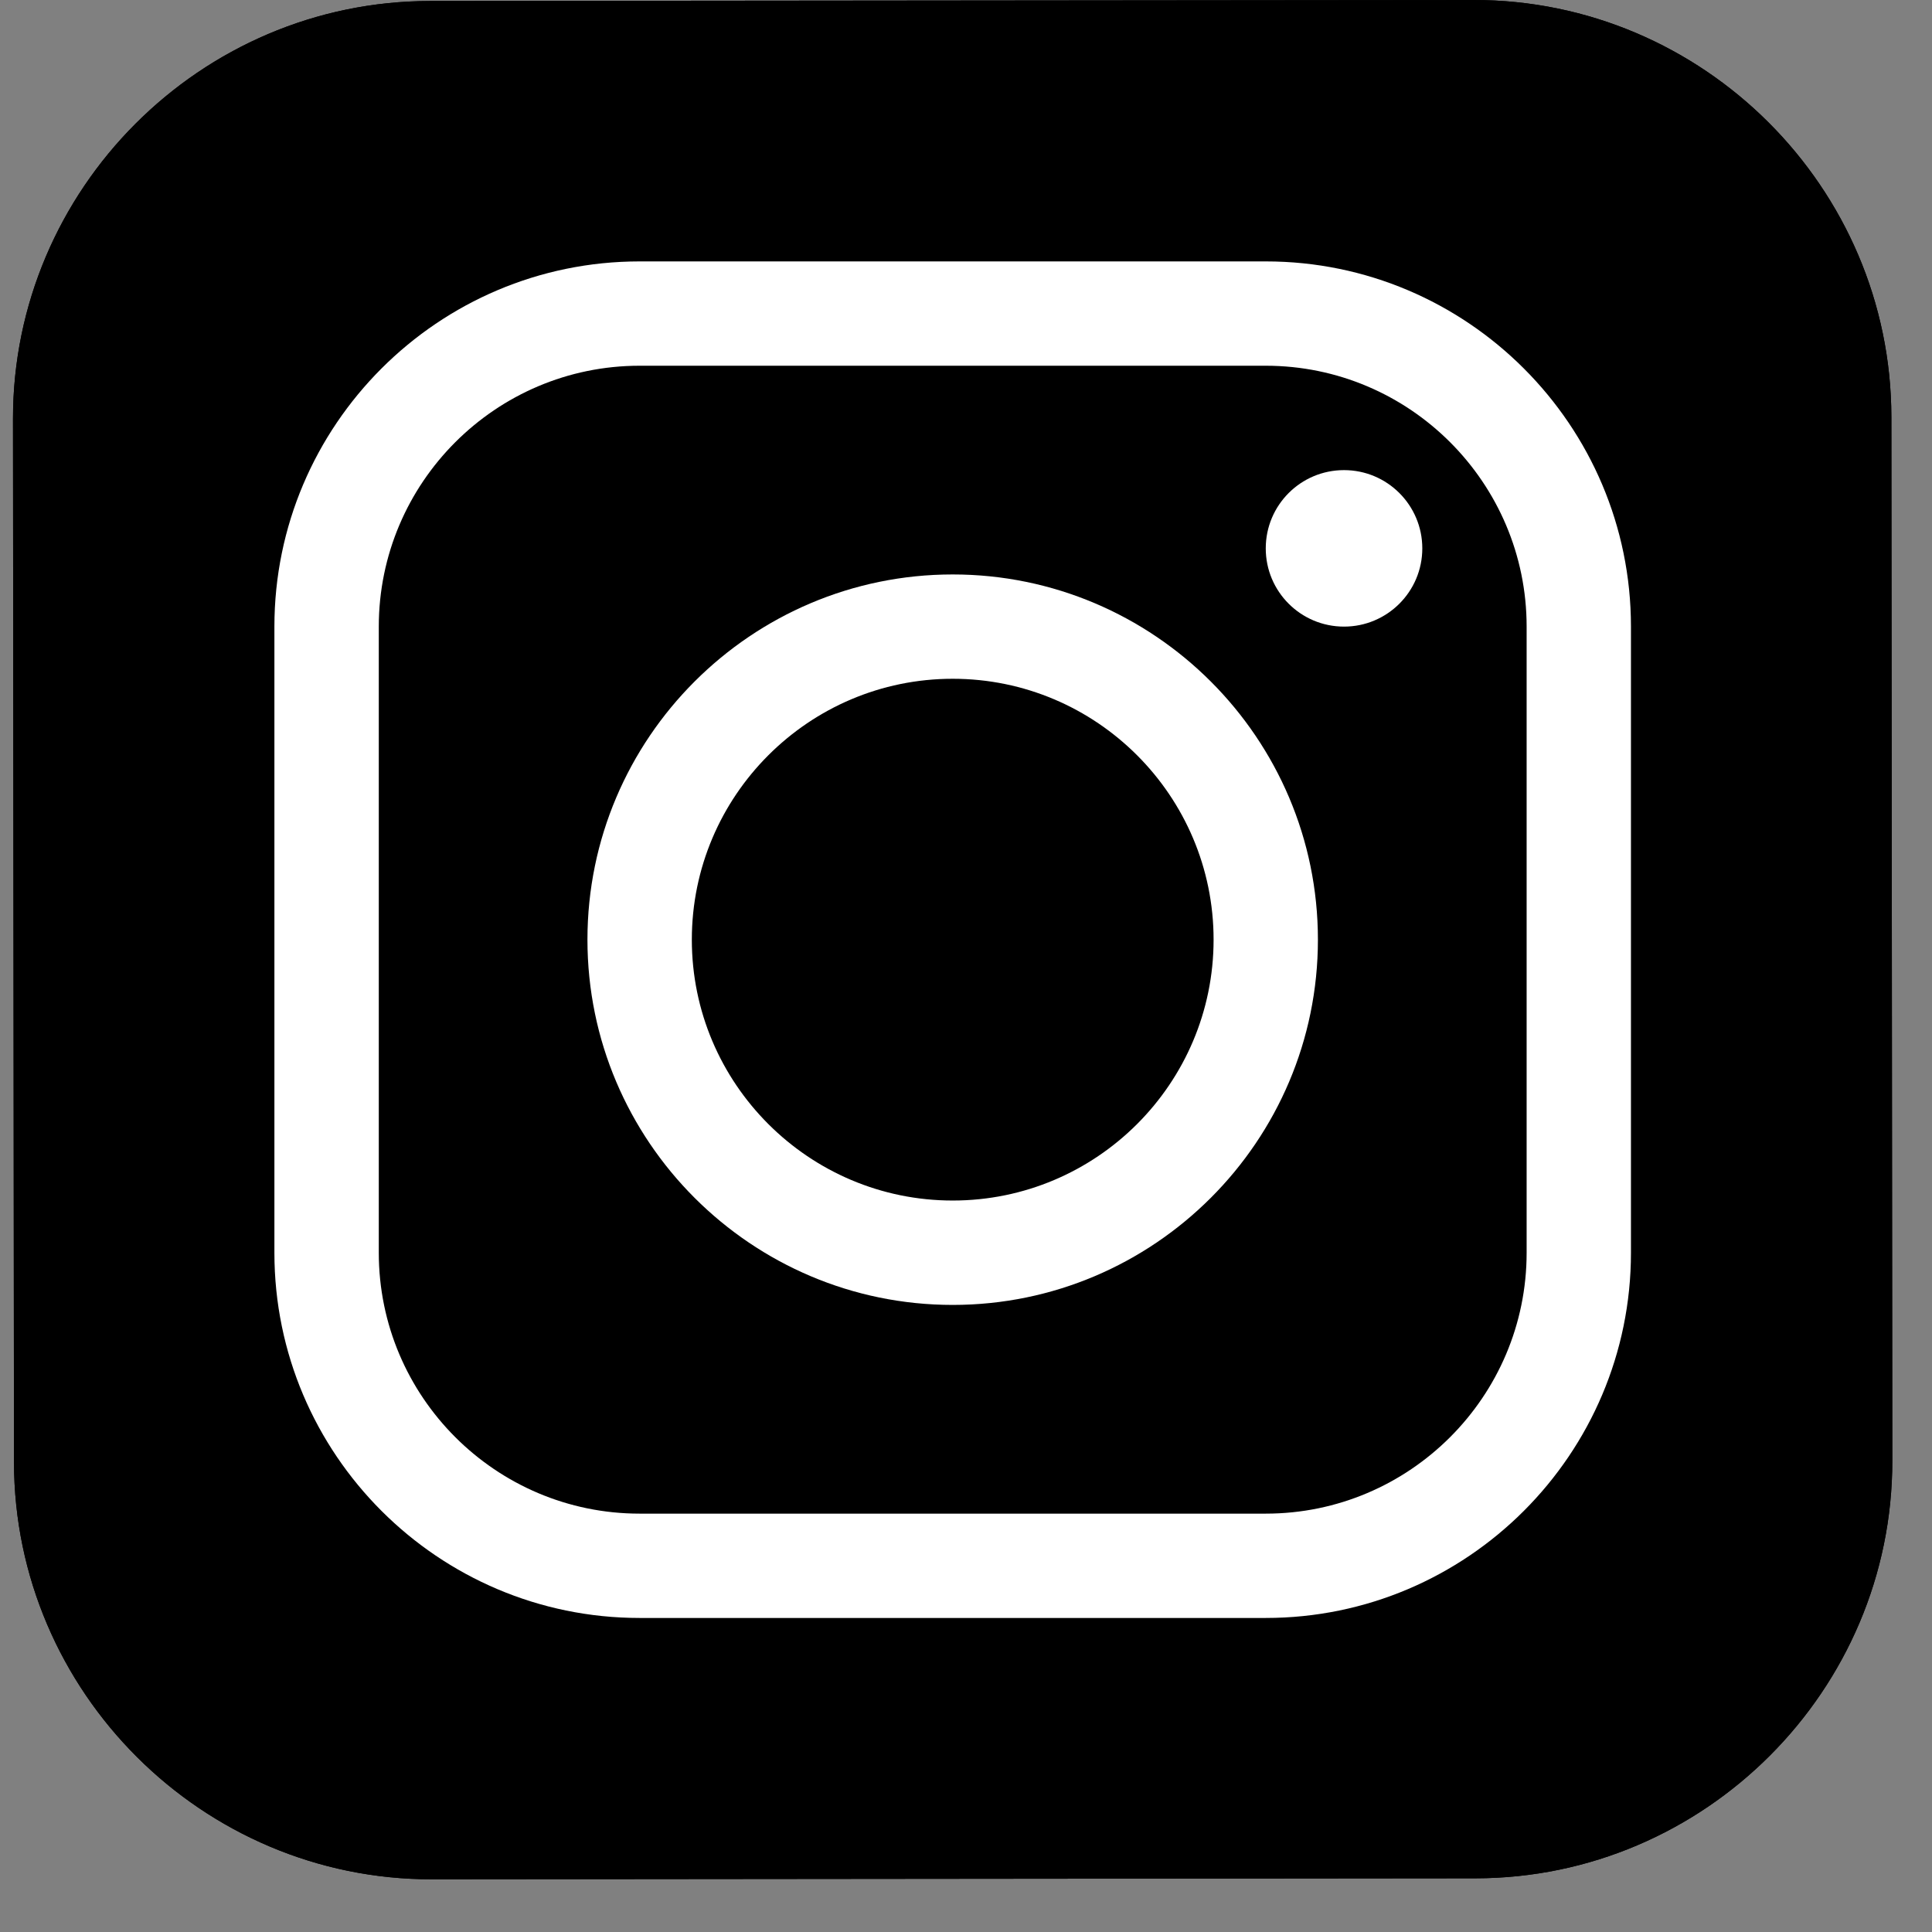
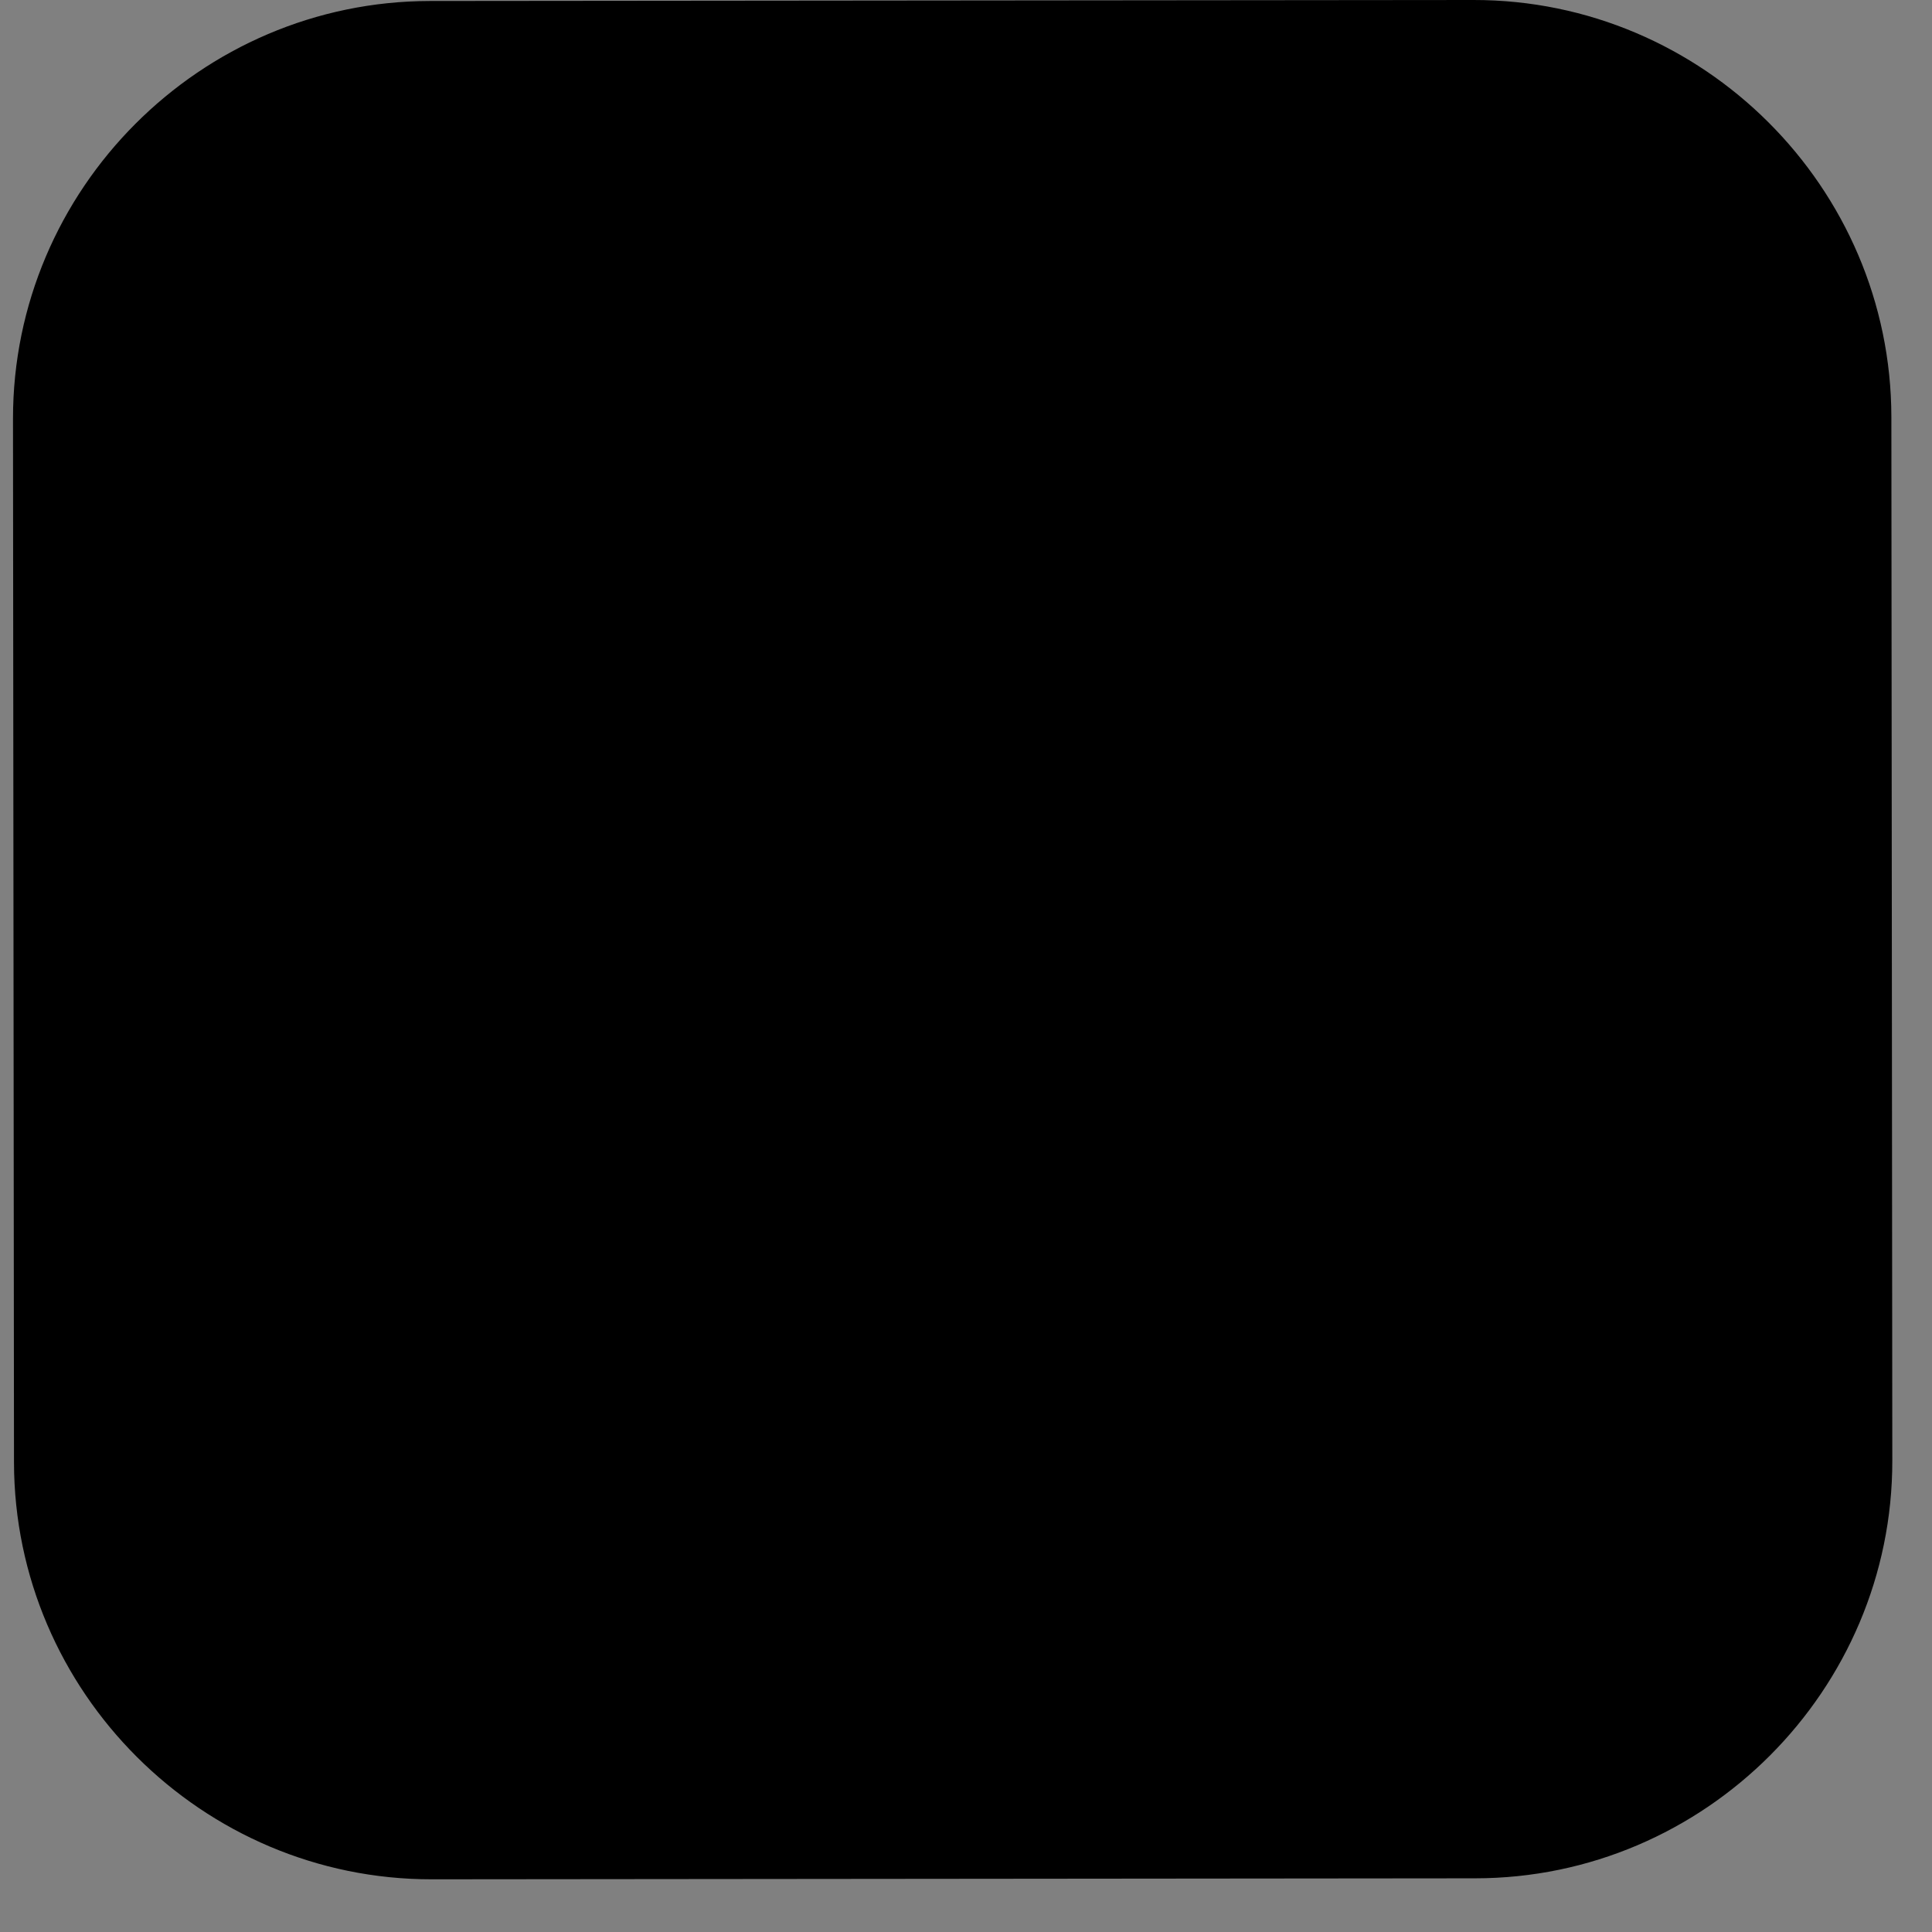
<svg xmlns="http://www.w3.org/2000/svg" width="33" height="33" viewBox="0 0 33 33" fill="none">
  <rect x="0" y="0" width="33" height="33" fill="#808080" stroke="none" />
  <path d="M25.2 32.083L7.376 32.1C3.455 32.104 0.244 28.899 0.239 24.978L0.222 7.154C0.219 3.232 3.423 0.021 7.345 0.017L25.169 2.97111e-06C29.09 -0.004 32.301 3.201 32.306 7.122L32.322 24.947C32.327 28.869 29.121 32.08 25.2 32.083Z" fill="#000000" />
-   <path d="M25.2 32.083L7.376 32.1C3.455 32.104 0.244 28.899 0.239 24.978L0.222 7.154C0.219 3.232 3.423 0.021 7.345 0.017L25.169 2.97111e-06C29.09 -0.004 32.301 3.201 32.306 7.122L32.322 24.947C32.327 28.869 29.121 32.08 25.2 32.083Z" fill="#000000" />
-   <path d="M16.273 22.289C12.834 22.289 10.034 19.491 10.034 16.05C10.034 12.61 12.834 9.812 16.273 9.812C19.712 9.812 22.511 12.61 22.511 16.05C22.511 19.491 19.712 22.289 16.273 22.289ZM16.273 11.594C13.816 11.594 11.817 13.593 11.817 16.05C11.817 18.508 13.816 20.506 16.273 20.506C18.73 20.506 20.729 18.508 20.729 16.05C20.729 13.593 18.73 11.594 16.273 11.594Z" fill="white" />
-   <path d="M22.957 10.703C23.695 10.703 24.294 10.105 24.294 9.367C24.294 8.628 23.695 8.03 22.957 8.03C22.218 8.03 21.62 8.628 21.62 9.367C21.62 10.105 22.218 10.703 22.957 10.703Z" fill="white" />
-   <path d="M21.62 27.636H10.925C7.486 27.636 4.687 24.838 4.687 21.398V10.703C4.687 7.263 7.486 4.465 10.925 4.465H21.62C25.059 4.465 27.858 7.263 27.858 10.703V21.398C27.858 24.838 25.059 27.636 21.62 27.636ZM10.925 6.247C8.468 6.247 6.47 8.246 6.47 10.703V21.398C6.47 23.855 8.468 25.854 10.925 25.854H21.62C24.077 25.854 26.076 23.855 26.076 21.398V10.703C26.076 8.246 24.077 6.247 21.62 6.247H10.925Z" fill="white" />
  <defs>
    <radialGradient id="paint0_radial_146_110" cx="0" cy="0" r="1" gradientUnits="userSpaceOnUse" gradientTransform="translate(12.155 32.123) scale(40.014 40.014)">
      <stop stop-color="#FFDD55" />
      <stop offset="0.328" stop-color="#FF543F" />
      <stop offset="0.348" stop-color="#FC5245" />
      <stop offset="0.504" stop-color="#E64771" />
      <stop offset="0.643" stop-color="#D53E91" />
      <stop offset="0.761" stop-color="#CC39A4" />
      <stop offset="0.841" stop-color="#C837AB" />
    </radialGradient>
    <radialGradient id="paint1_radial_146_110" cx="0" cy="0" r="1" gradientUnits="userSpaceOnUse" gradientTransform="translate(5.388 -0.401) scale(26.57 17.703)">
      <stop stop-color="#4168C9" />
      <stop offset="0.999" stop-color="#4168C9" stop-opacity="0" />
    </radialGradient>
  </defs>
</svg>